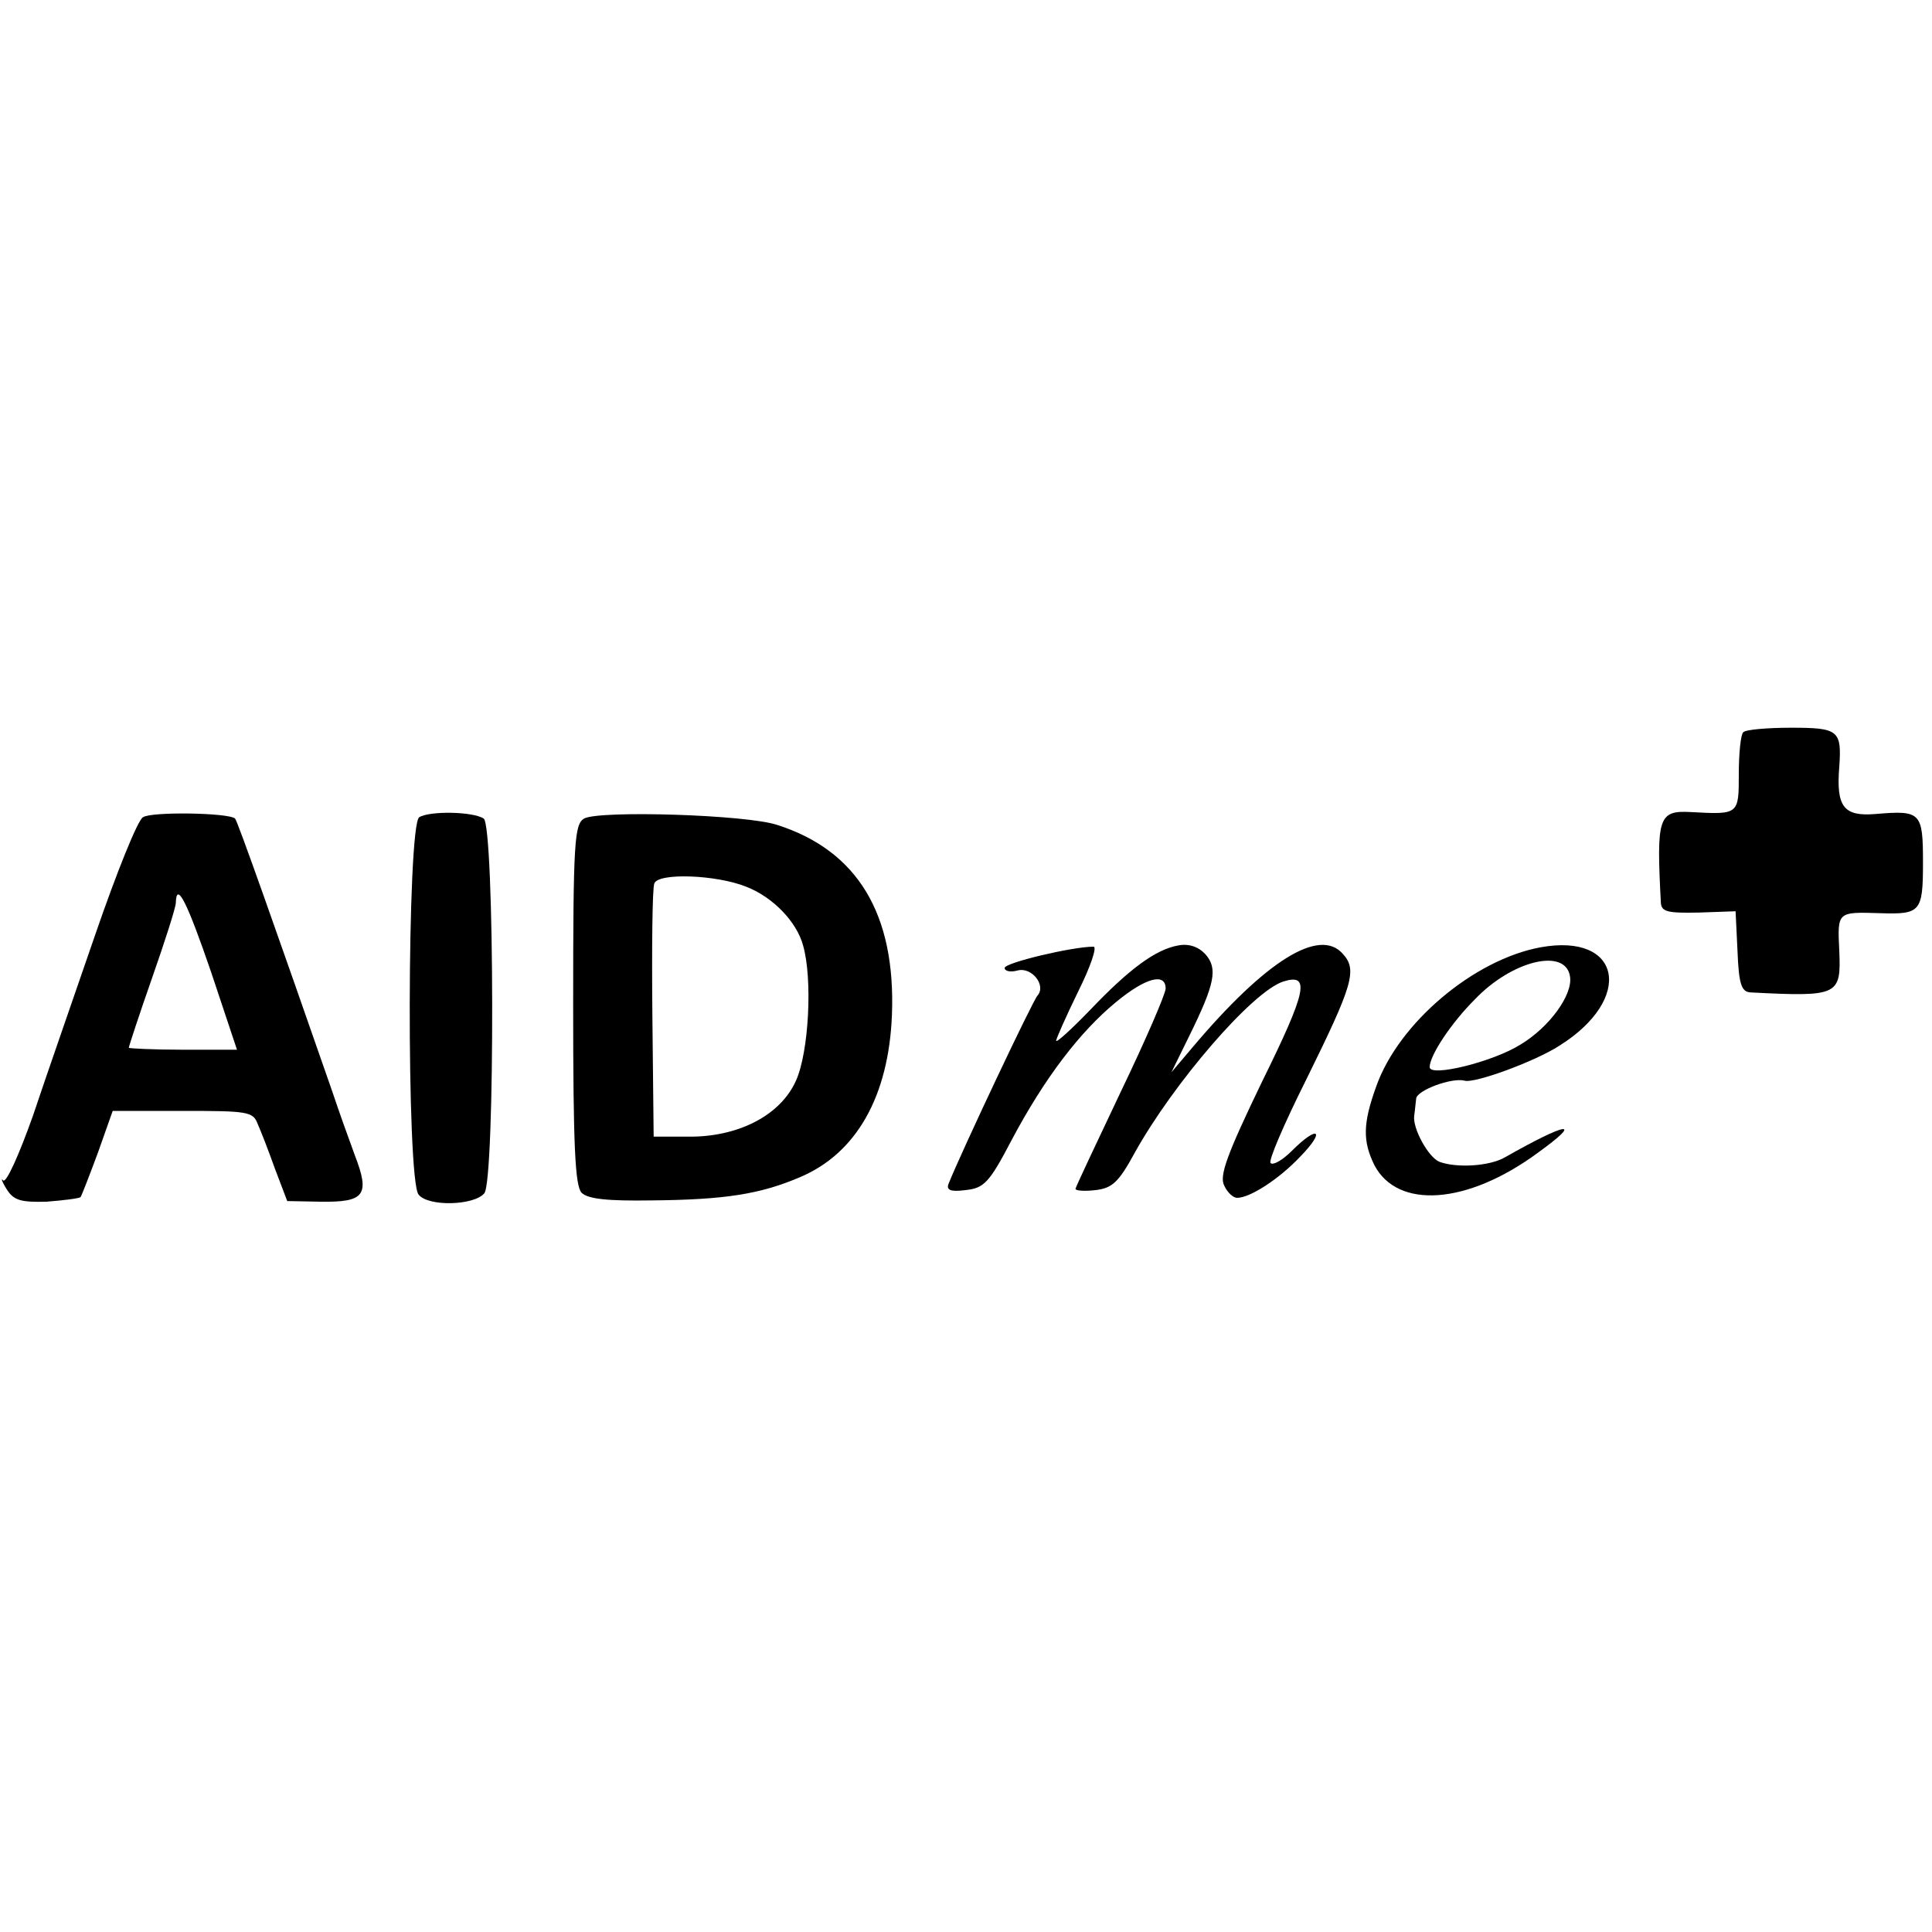
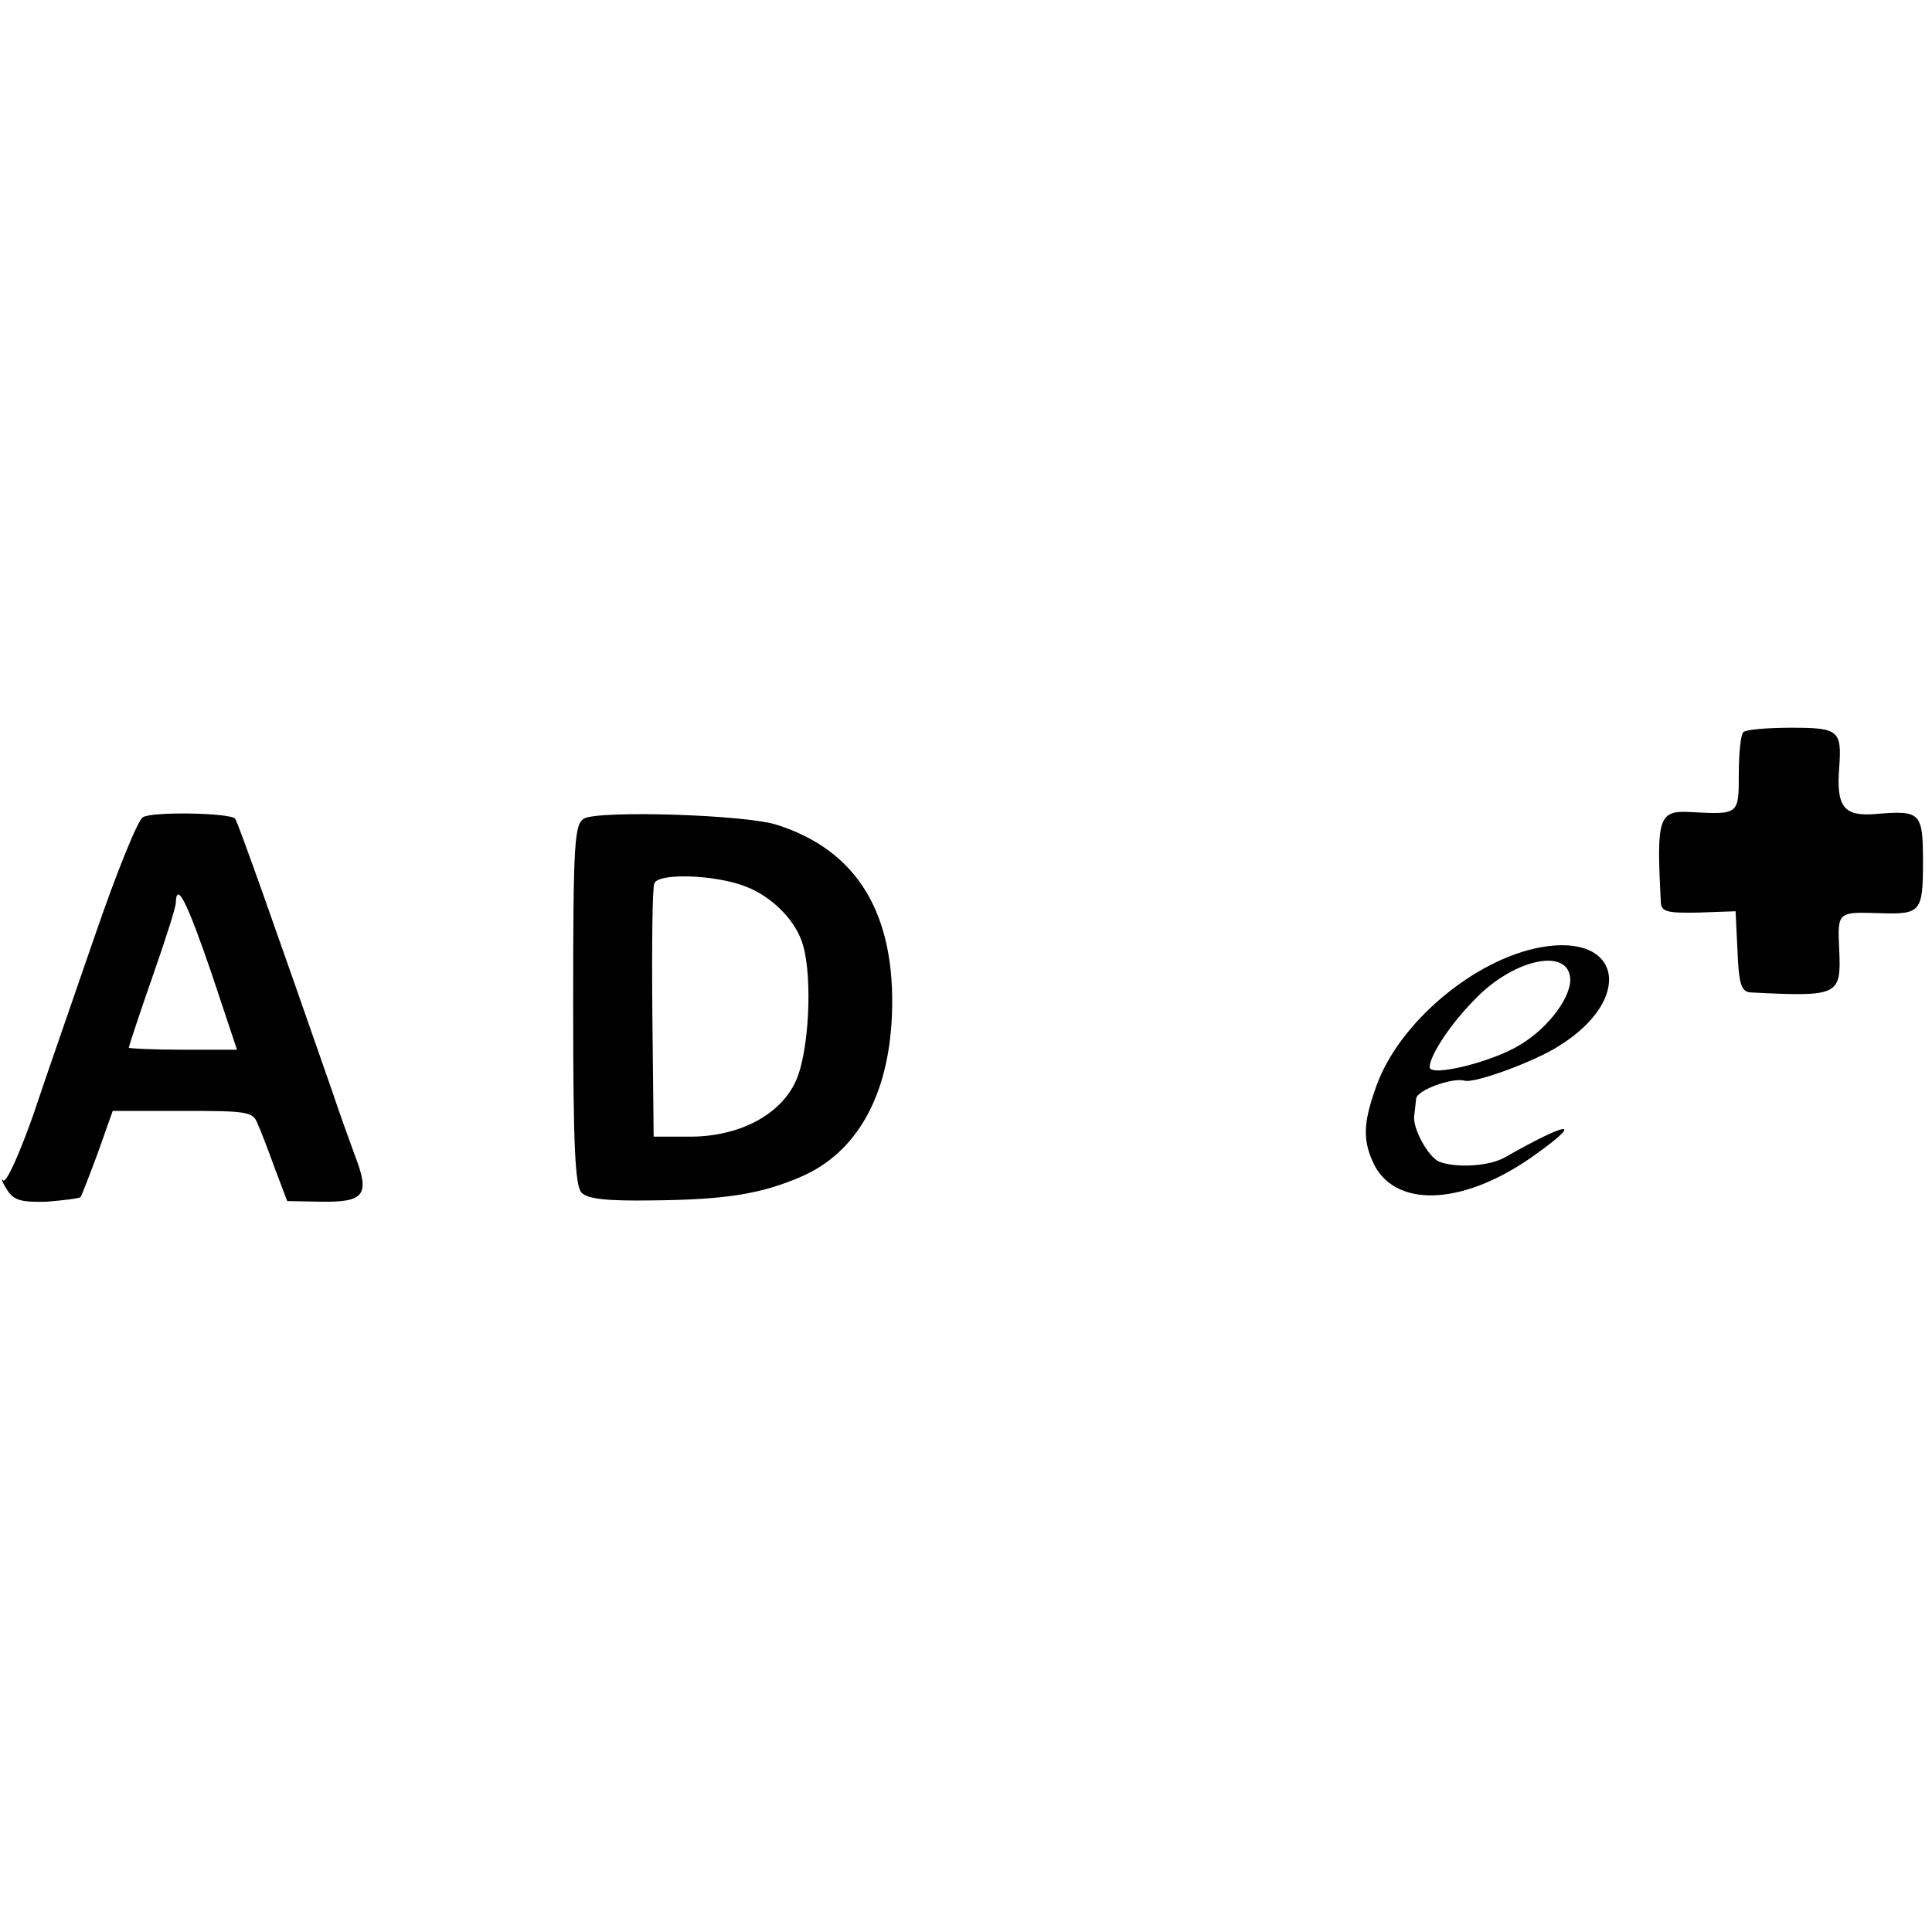
<svg xmlns="http://www.w3.org/2000/svg" version="1.0" width="300pt" height="300pt" viewBox="0 0 300 300" preserveAspectRatio="xMidYMid meet">
  <g transform="translate(0,300) scale(0.1,-0.1)" fill="#000000" stroke="none">
    <path d="M2707 1863 c-4 -3 -7 -33 -7 -65 0 -63 0 -63 -74 -59 -51 3 -54 -8 -47 -141 1 -14 11 -16 59 -15 l57 2 3 -62 c2 -51 6 -63 20 -64 137 -7 141 -5 138 65 -3 61 -3 60 64 58 62 -2 66 2 66 78 0 79 -3 82 -74 76 -49 -4 -61 11 -56 73 4 57 -1 61 -75 61 -37 0 -71 -3 -74 -7z" />
    <path d="M222 1731 c-8 -4 -41 -86 -74 -182 -33 -96 -77 -222 -97 -282 -21 -59 -41 -104 -46 -100 -4 5 -2 -2 5 -13 11 -18 22 -21 62 -20 26 2 50 5 53 7 2 3 14 34 27 69 l23 65 109 0 c100 0 109 -1 116 -20 5 -11 17 -42 27 -70 l19 -50 52 -1 c68 -1 77 10 53 72 -10 27 -26 72 -35 99 -85 244 -147 420 -151 424 -10 9 -130 11 -143 2z m106 -241 l40 -120 -84 0 c-46 0 -84 2 -84 3 0 2 16 51 36 108 20 57 37 110 37 117 1 35 18 0 55 -108z" />
-     <path d="M651 1731 c-19 -12 -20 -564 -1 -586 15 -19 86 -17 102 2 17 20 16 572 -1 582 -17 11 -84 12 -100 2z" />
    <path d="M907 1729 c-15 -9 -17 -35 -17 -289 0 -220 3 -281 13 -292 10 -10 41 -13 108 -12 116 1 170 10 231 36 88 37 138 126 143 252 6 156 -53 255 -178 295 -47 16 -276 23 -300 10z m252 -106 c41 -16 78 -54 88 -91 15 -52 9 -166 -11 -210 -24 -54 -90 -88 -168 -87 l-53 0 -2 190 c-1 105 0 196 3 203 5 17 96 14 143 -5z" />
-     <path d="M1830 1532 c-35 -6 -76 -36 -137 -100 -29 -30 -53 -52 -53 -48 0 3 15 37 34 76 19 38 30 70 24 70 -33 0 -138 -25 -138 -33 0 -5 9 -7 20 -4 22 6 45 -23 31 -39 -7 -7 -118 -242 -138 -292 -4 -10 3 -13 26 -10 29 3 37 11 72 78 51 96 106 168 162 214 46 38 77 46 77 21 0 -8 -31 -80 -70 -161 -38 -80 -70 -148 -70 -150 0 -3 14 -4 31 -2 26 3 36 12 61 58 60 108 183 251 231 266 42 13 36 -15 -33 -155 -55 -114 -67 -147 -59 -162 5 -11 14 -19 20 -19 20 0 65 29 98 64 40 41 28 50 -13 9 -14 -14 -29 -23 -33 -19 -4 3 21 61 55 129 73 148 80 171 57 196 -36 41 -119 -10 -233 -145 l-33 -39 27 55 c41 83 45 106 26 128 -11 12 -26 17 -42 14z" />
    <path d="M2392 1529 c-103 -19 -220 -117 -255 -216 -21 -58 -21 -85 -3 -122 36 -69 144 -62 254 19 72 52 46 48 -51 -7 -24 -14 -75 -17 -102 -7 -17 7 -42 52 -39 72 1 6 2 18 3 26 1 13 55 33 75 28 15 -5 110 30 147 54 117 73 97 176 -29 153z m46 -46 c4 -28 -32 -78 -77 -105 -43 -27 -141 -51 -141 -35 0 18 33 68 70 105 58 61 142 81 148 35z" />
  </g>
</svg>